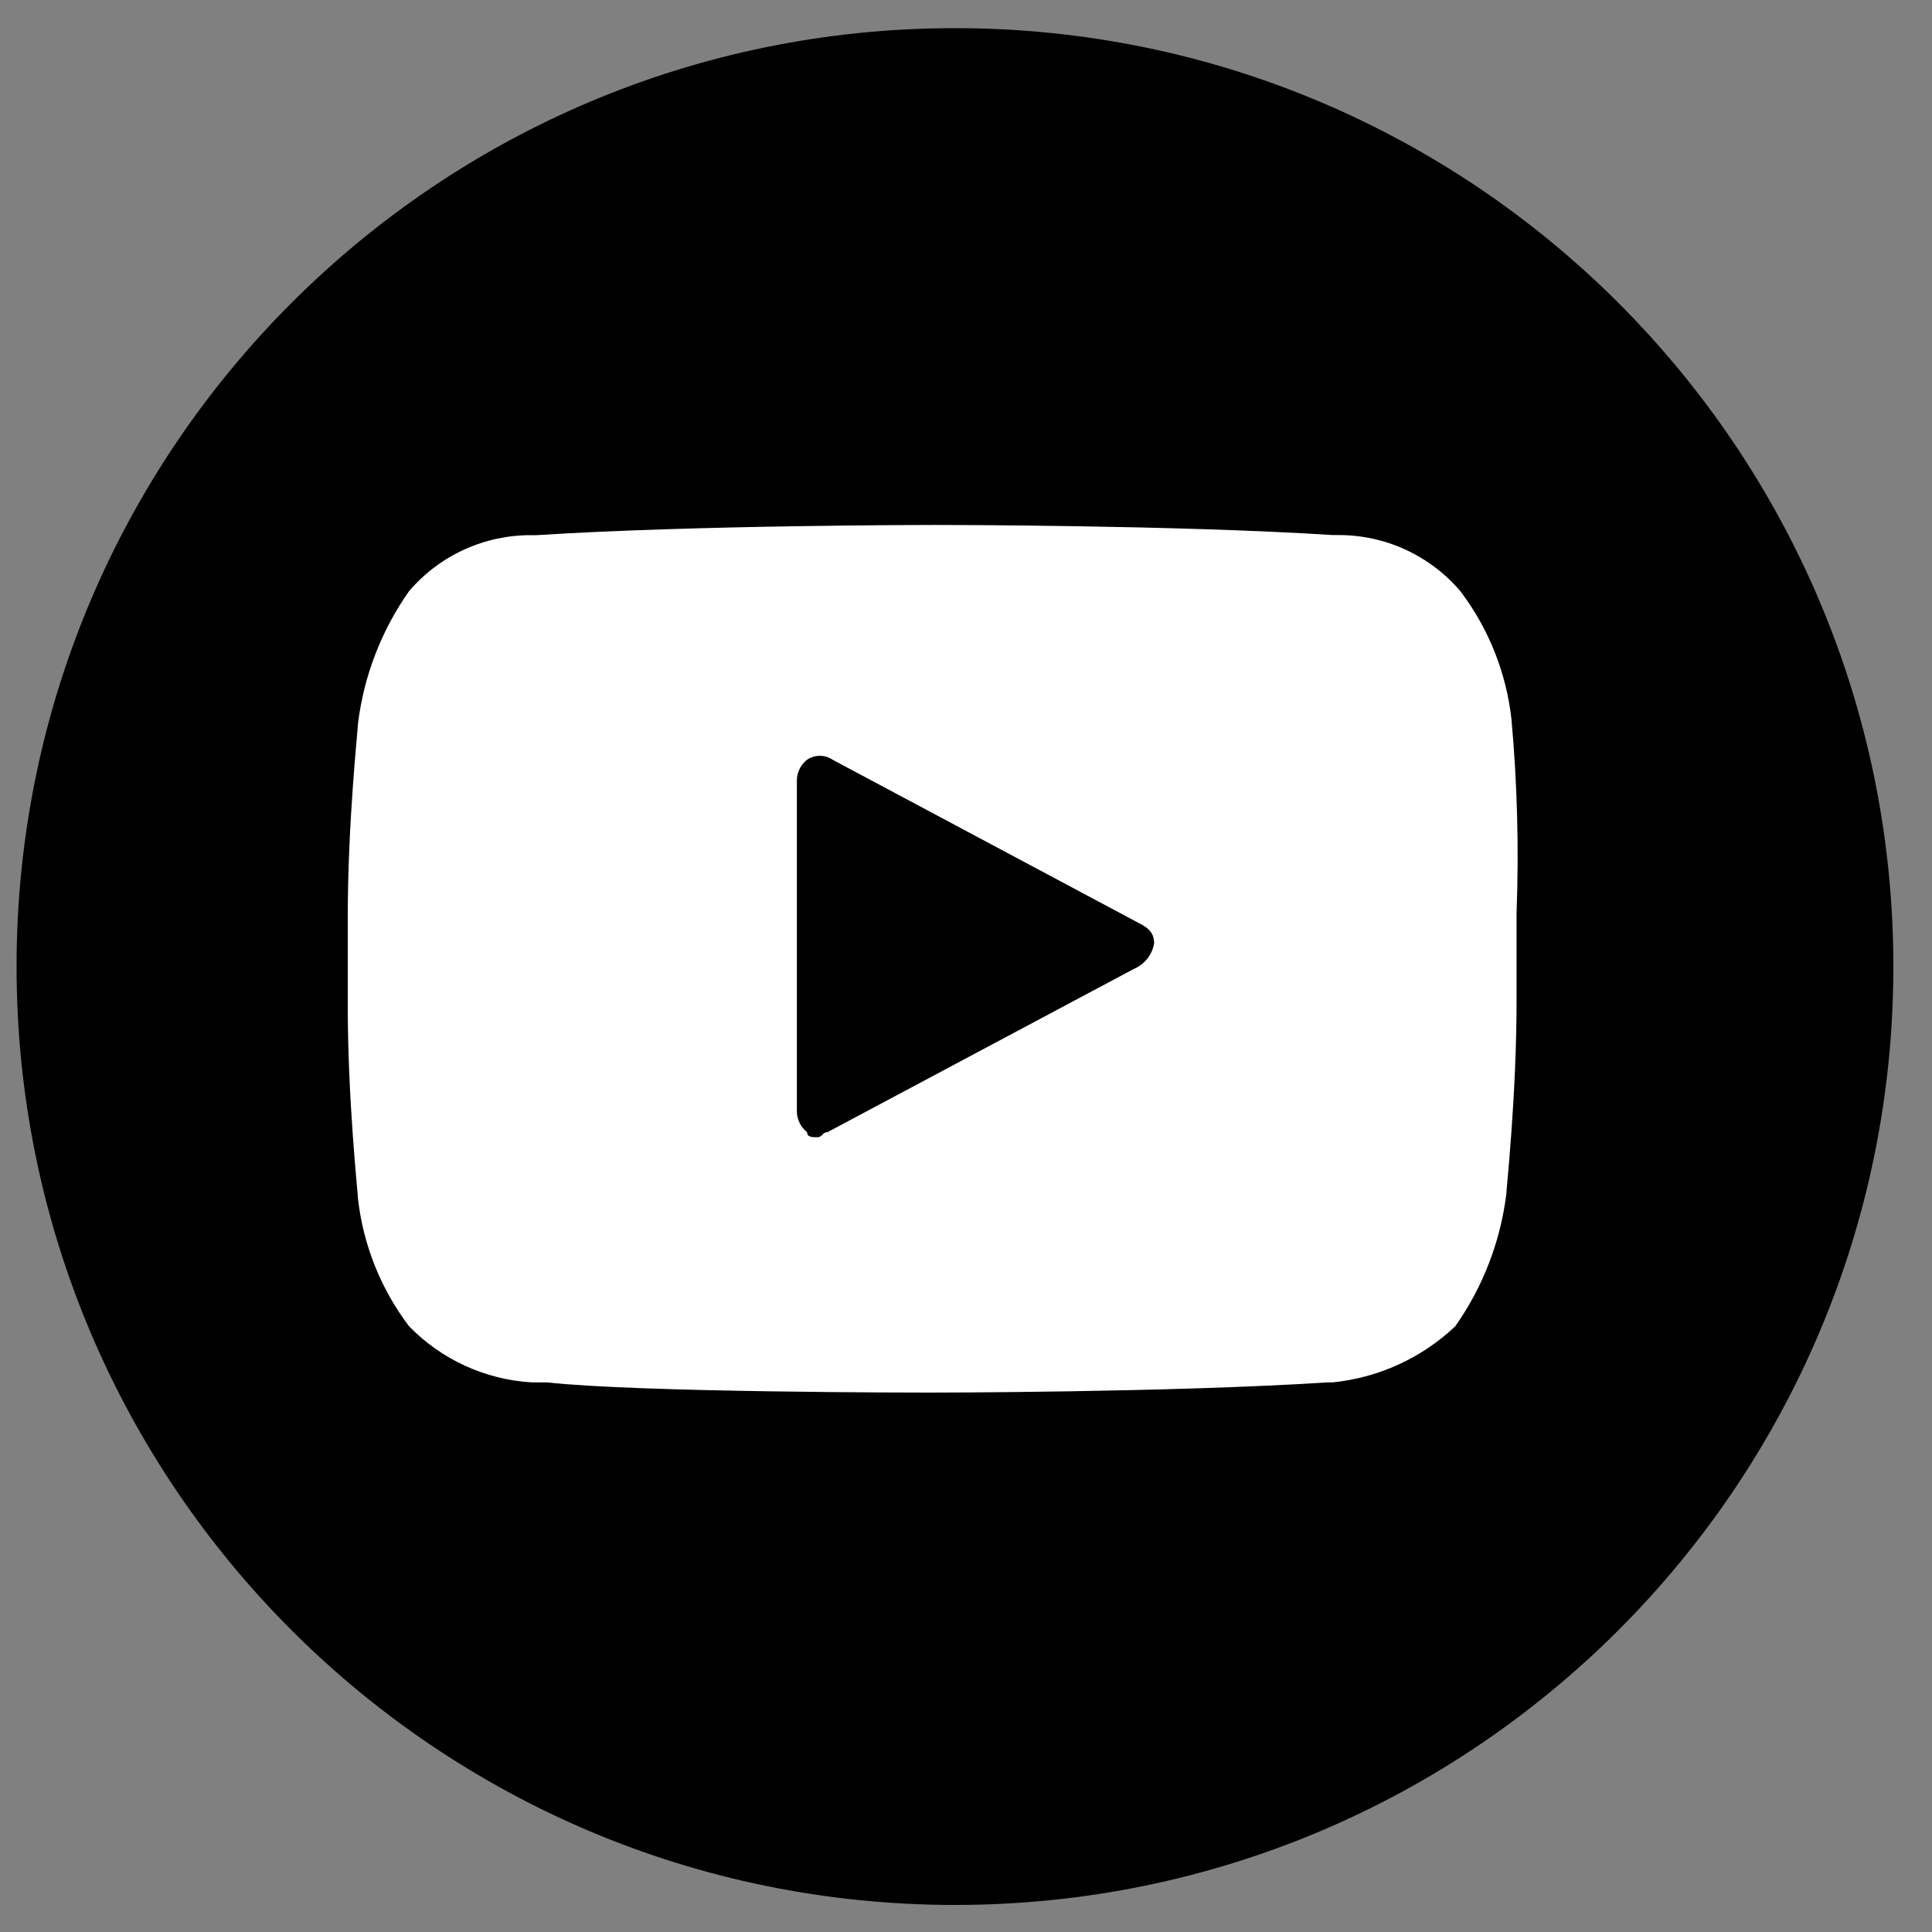
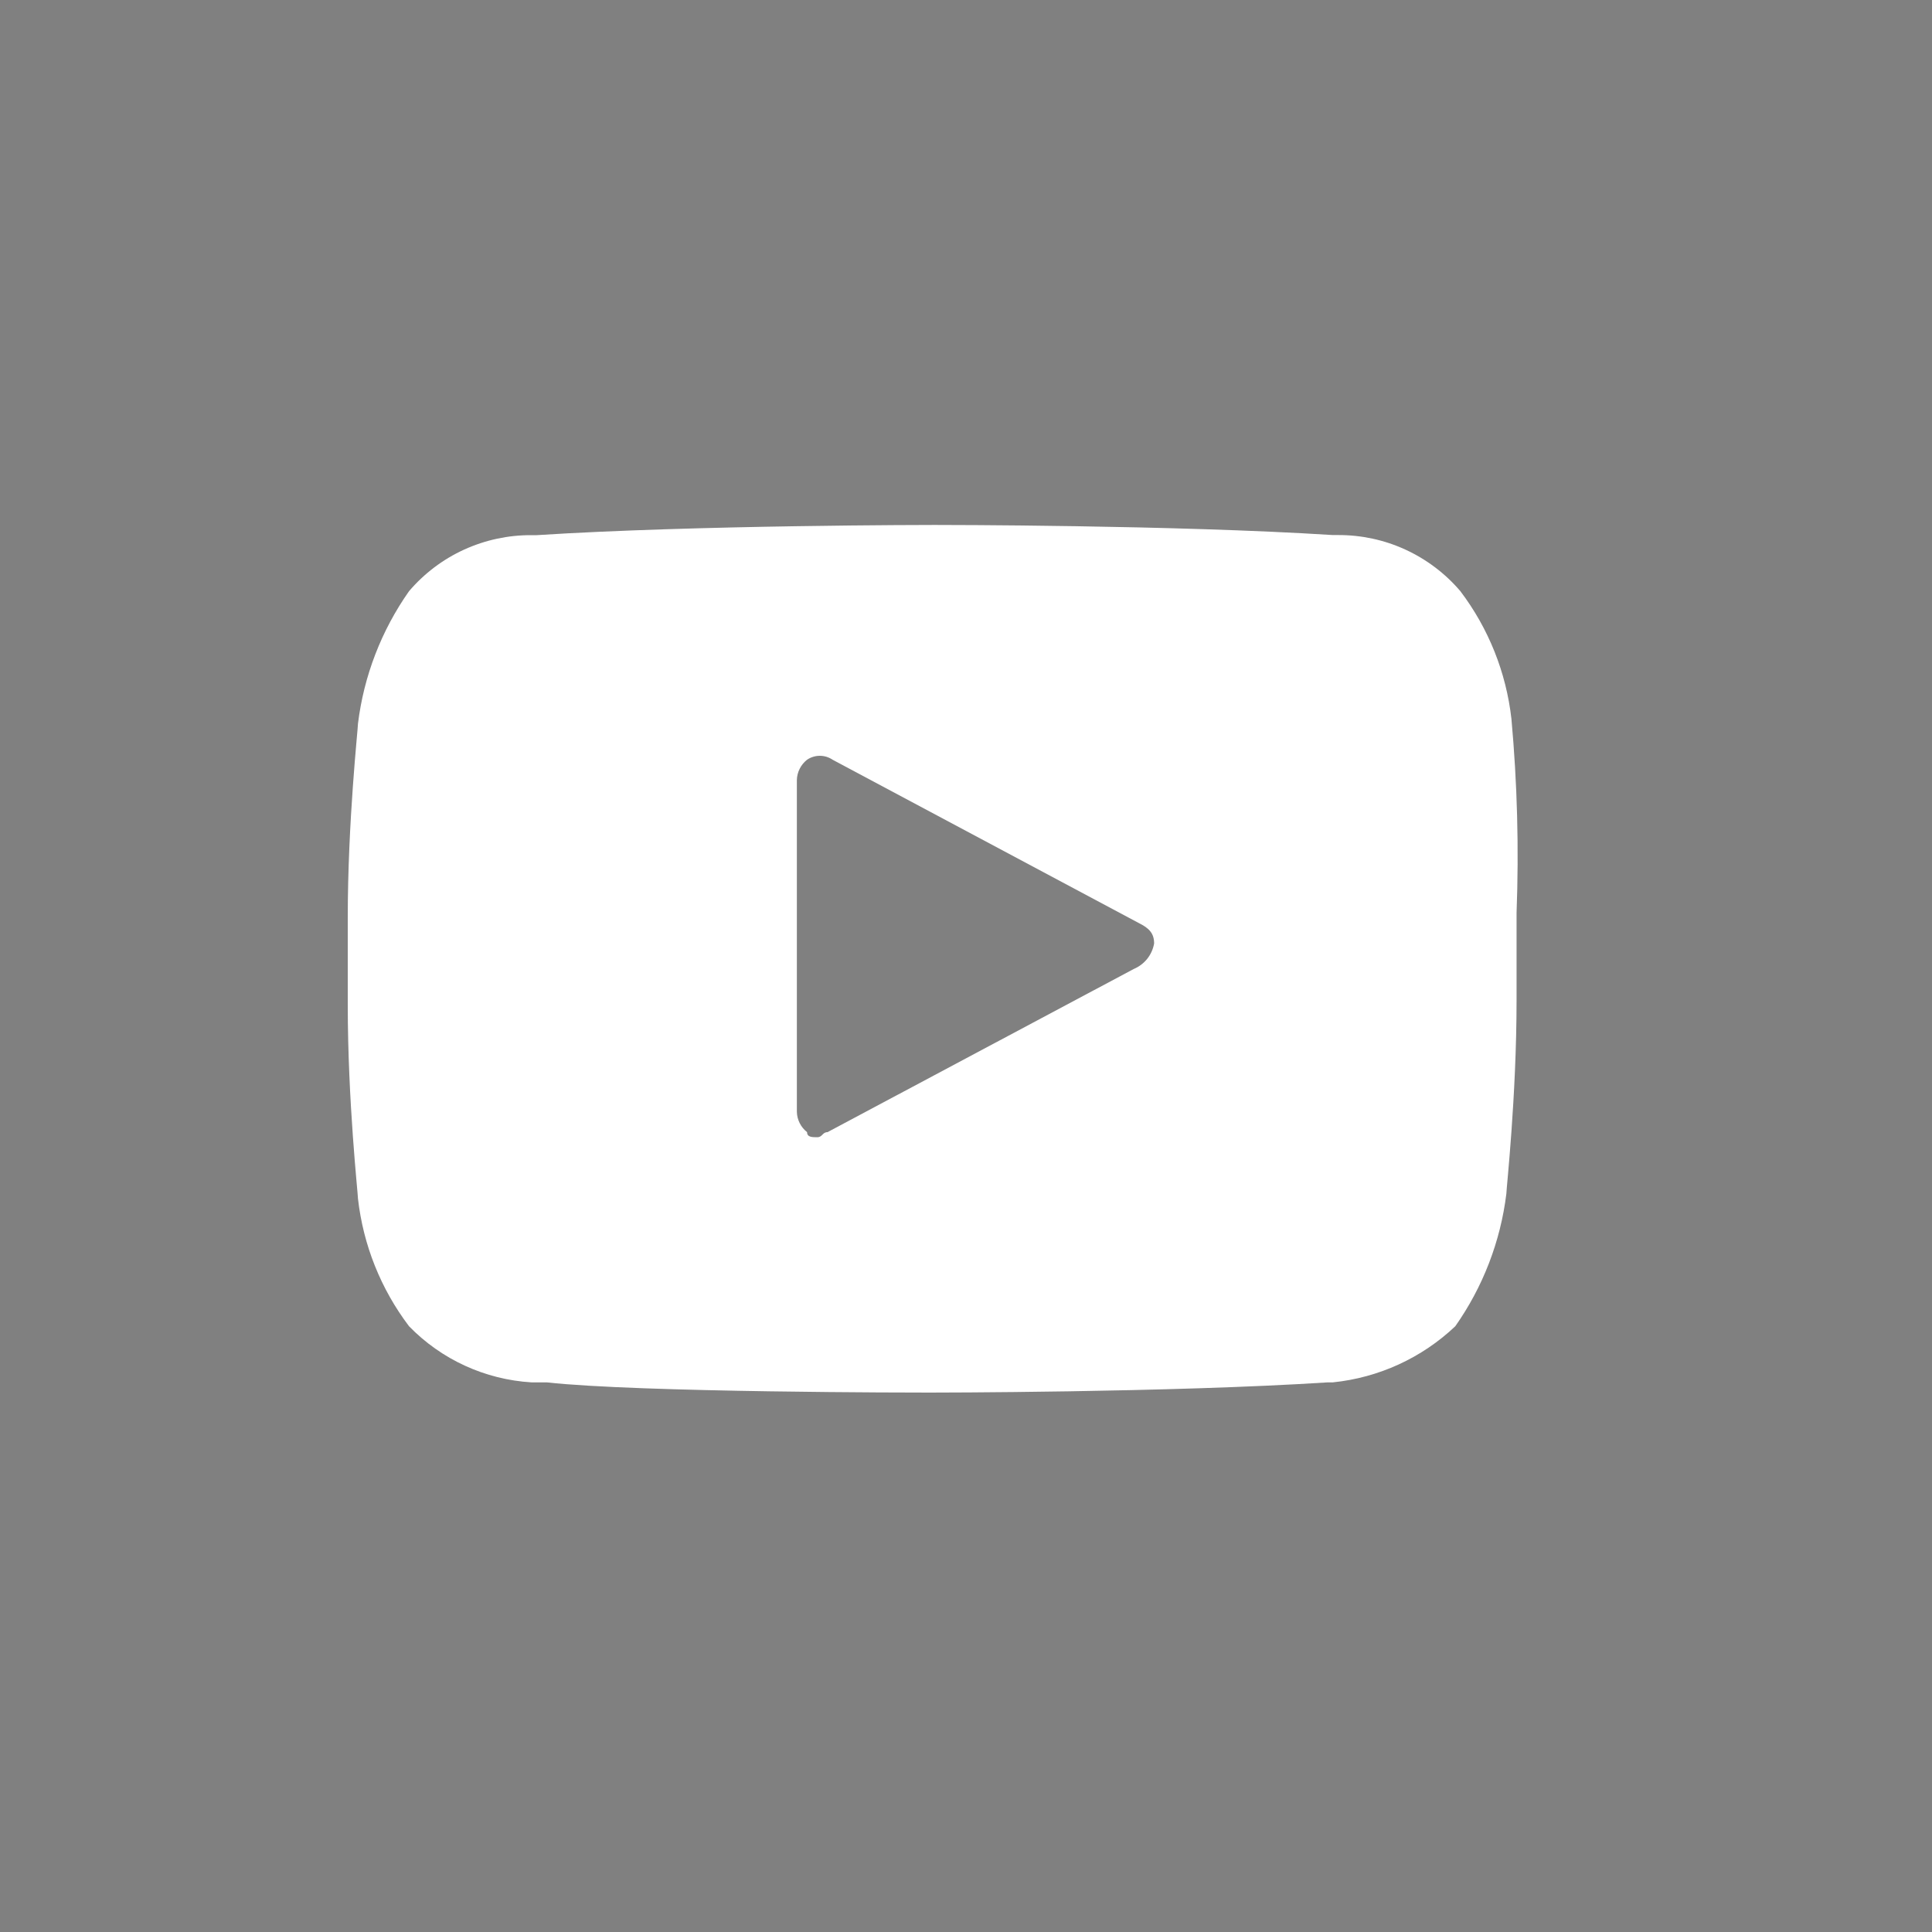
<svg xmlns="http://www.w3.org/2000/svg" width="35" height="35" viewBox="0 0 35 35" fill="none">
  <rect x="0" y="0" width="35" height="35" fill="#808080" stroke="none" />
-   <path d="M17.3 34.51C26.689 34.51 34.3 26.899 34.3 17.51C34.3 8.121 26.689 0.51 17.3 0.51C7.911 0.51 0.3 8.121 0.3 17.51C0.3 26.899 7.911 34.51 17.3 34.51Z" fill="black" />
  <path d="M27.381 13.023C27.286 12.183 26.967 11.384 26.456 10.71C26.183 10.389 25.842 10.132 25.459 9.956C25.076 9.78 24.659 9.691 24.237 9.693H24.145C21.279 9.51 17.025 9.51 16.933 9.51C16.933 9.51 12.587 9.51 9.721 9.695H9.629C9.208 9.692 8.791 9.782 8.407 9.957C8.024 10.132 7.684 10.389 7.41 10.71C6.909 11.422 6.591 12.246 6.485 13.11C6.485 13.21 6.3 14.873 6.3 16.629V18.201C6.3 19.958 6.485 21.622 6.485 21.714C6.58 22.554 6.899 23.352 7.41 24.026C7.997 24.63 8.789 24.992 9.629 25.043H9.906C11.57 25.228 16.656 25.228 16.841 25.228C16.841 25.228 21.187 25.228 24.053 25.043H24.145C24.977 24.958 25.757 24.601 26.364 24.026C26.865 23.314 27.183 22.49 27.289 21.626C27.289 21.534 27.474 19.869 27.474 18.113V16.537C27.518 15.365 27.487 14.191 27.381 13.023ZM20.539 17.554L14.991 20.51C14.899 20.51 14.899 20.602 14.806 20.602C14.713 20.602 14.621 20.602 14.621 20.51C14.565 20.466 14.519 20.41 14.487 20.346C14.455 20.282 14.437 20.212 14.436 20.14V14.133C14.437 14.061 14.455 13.991 14.487 13.927C14.519 13.863 14.565 13.807 14.621 13.763C14.689 13.717 14.77 13.692 14.852 13.692C14.934 13.692 15.015 13.717 15.083 13.763L20.631 16.722C20.816 16.814 20.908 16.907 20.908 17.092C20.89 17.194 20.847 17.29 20.783 17.37C20.718 17.451 20.634 17.514 20.539 17.554Z" fill="white" />
</svg>